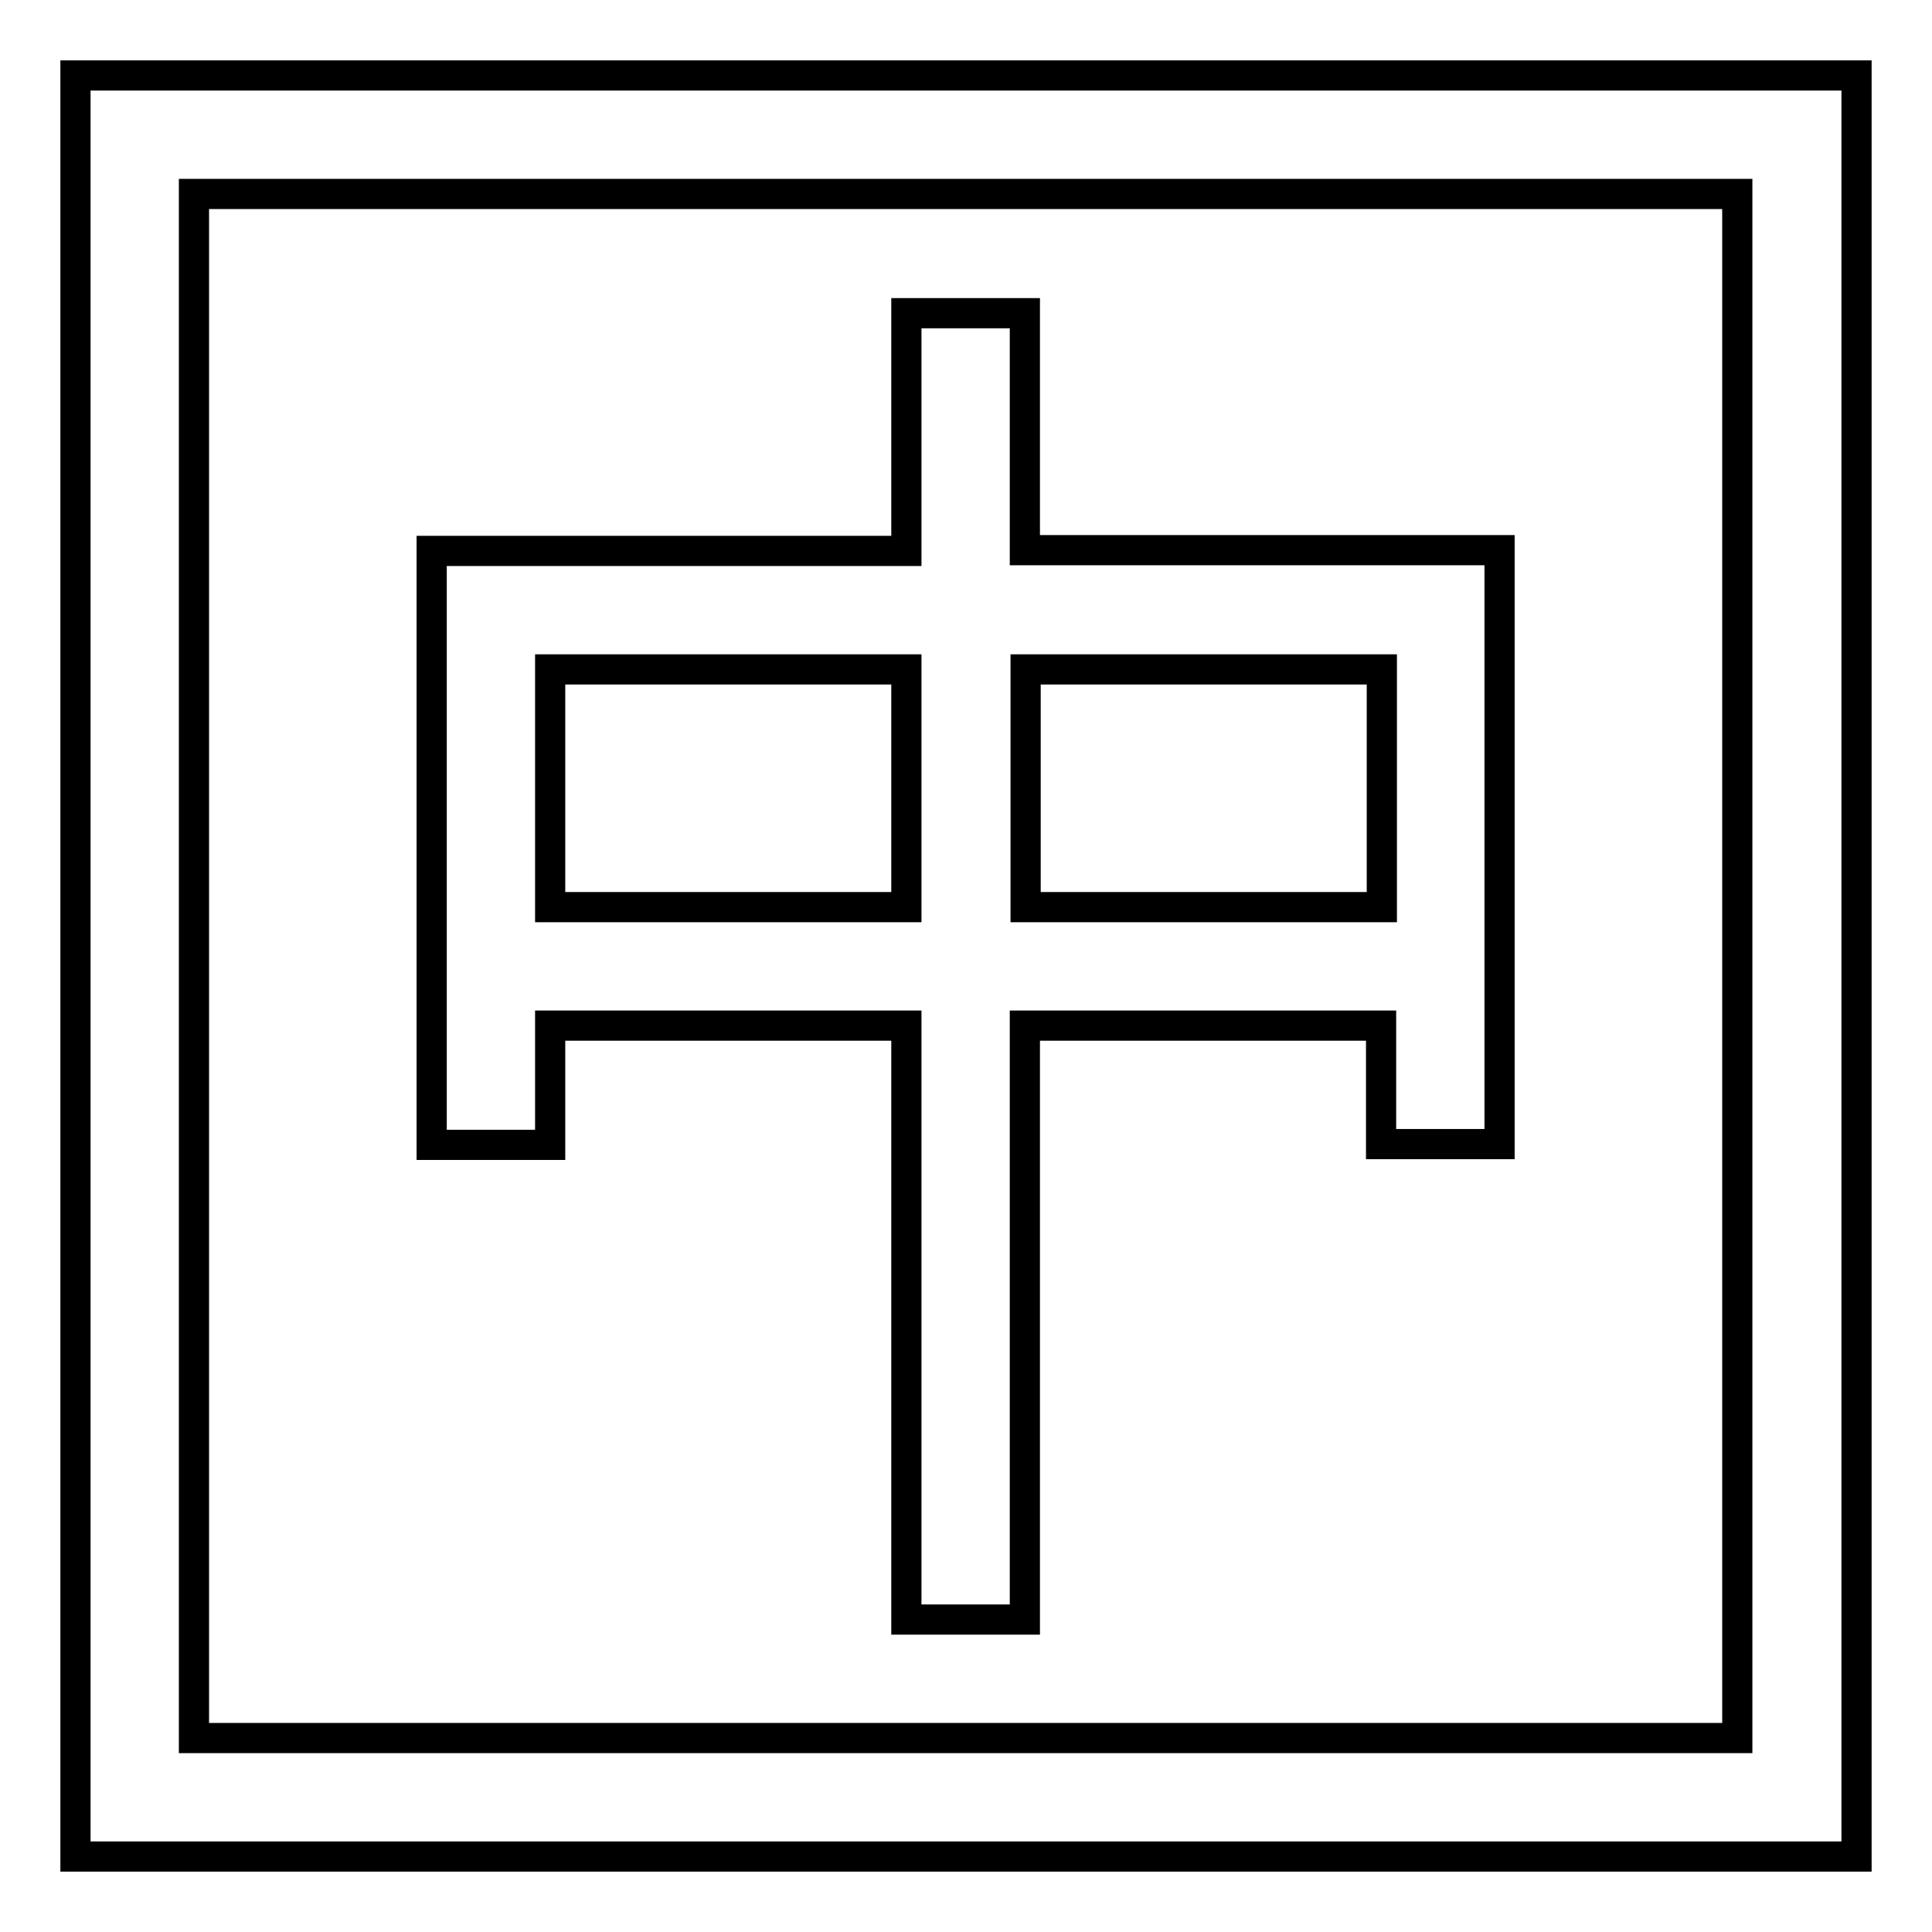
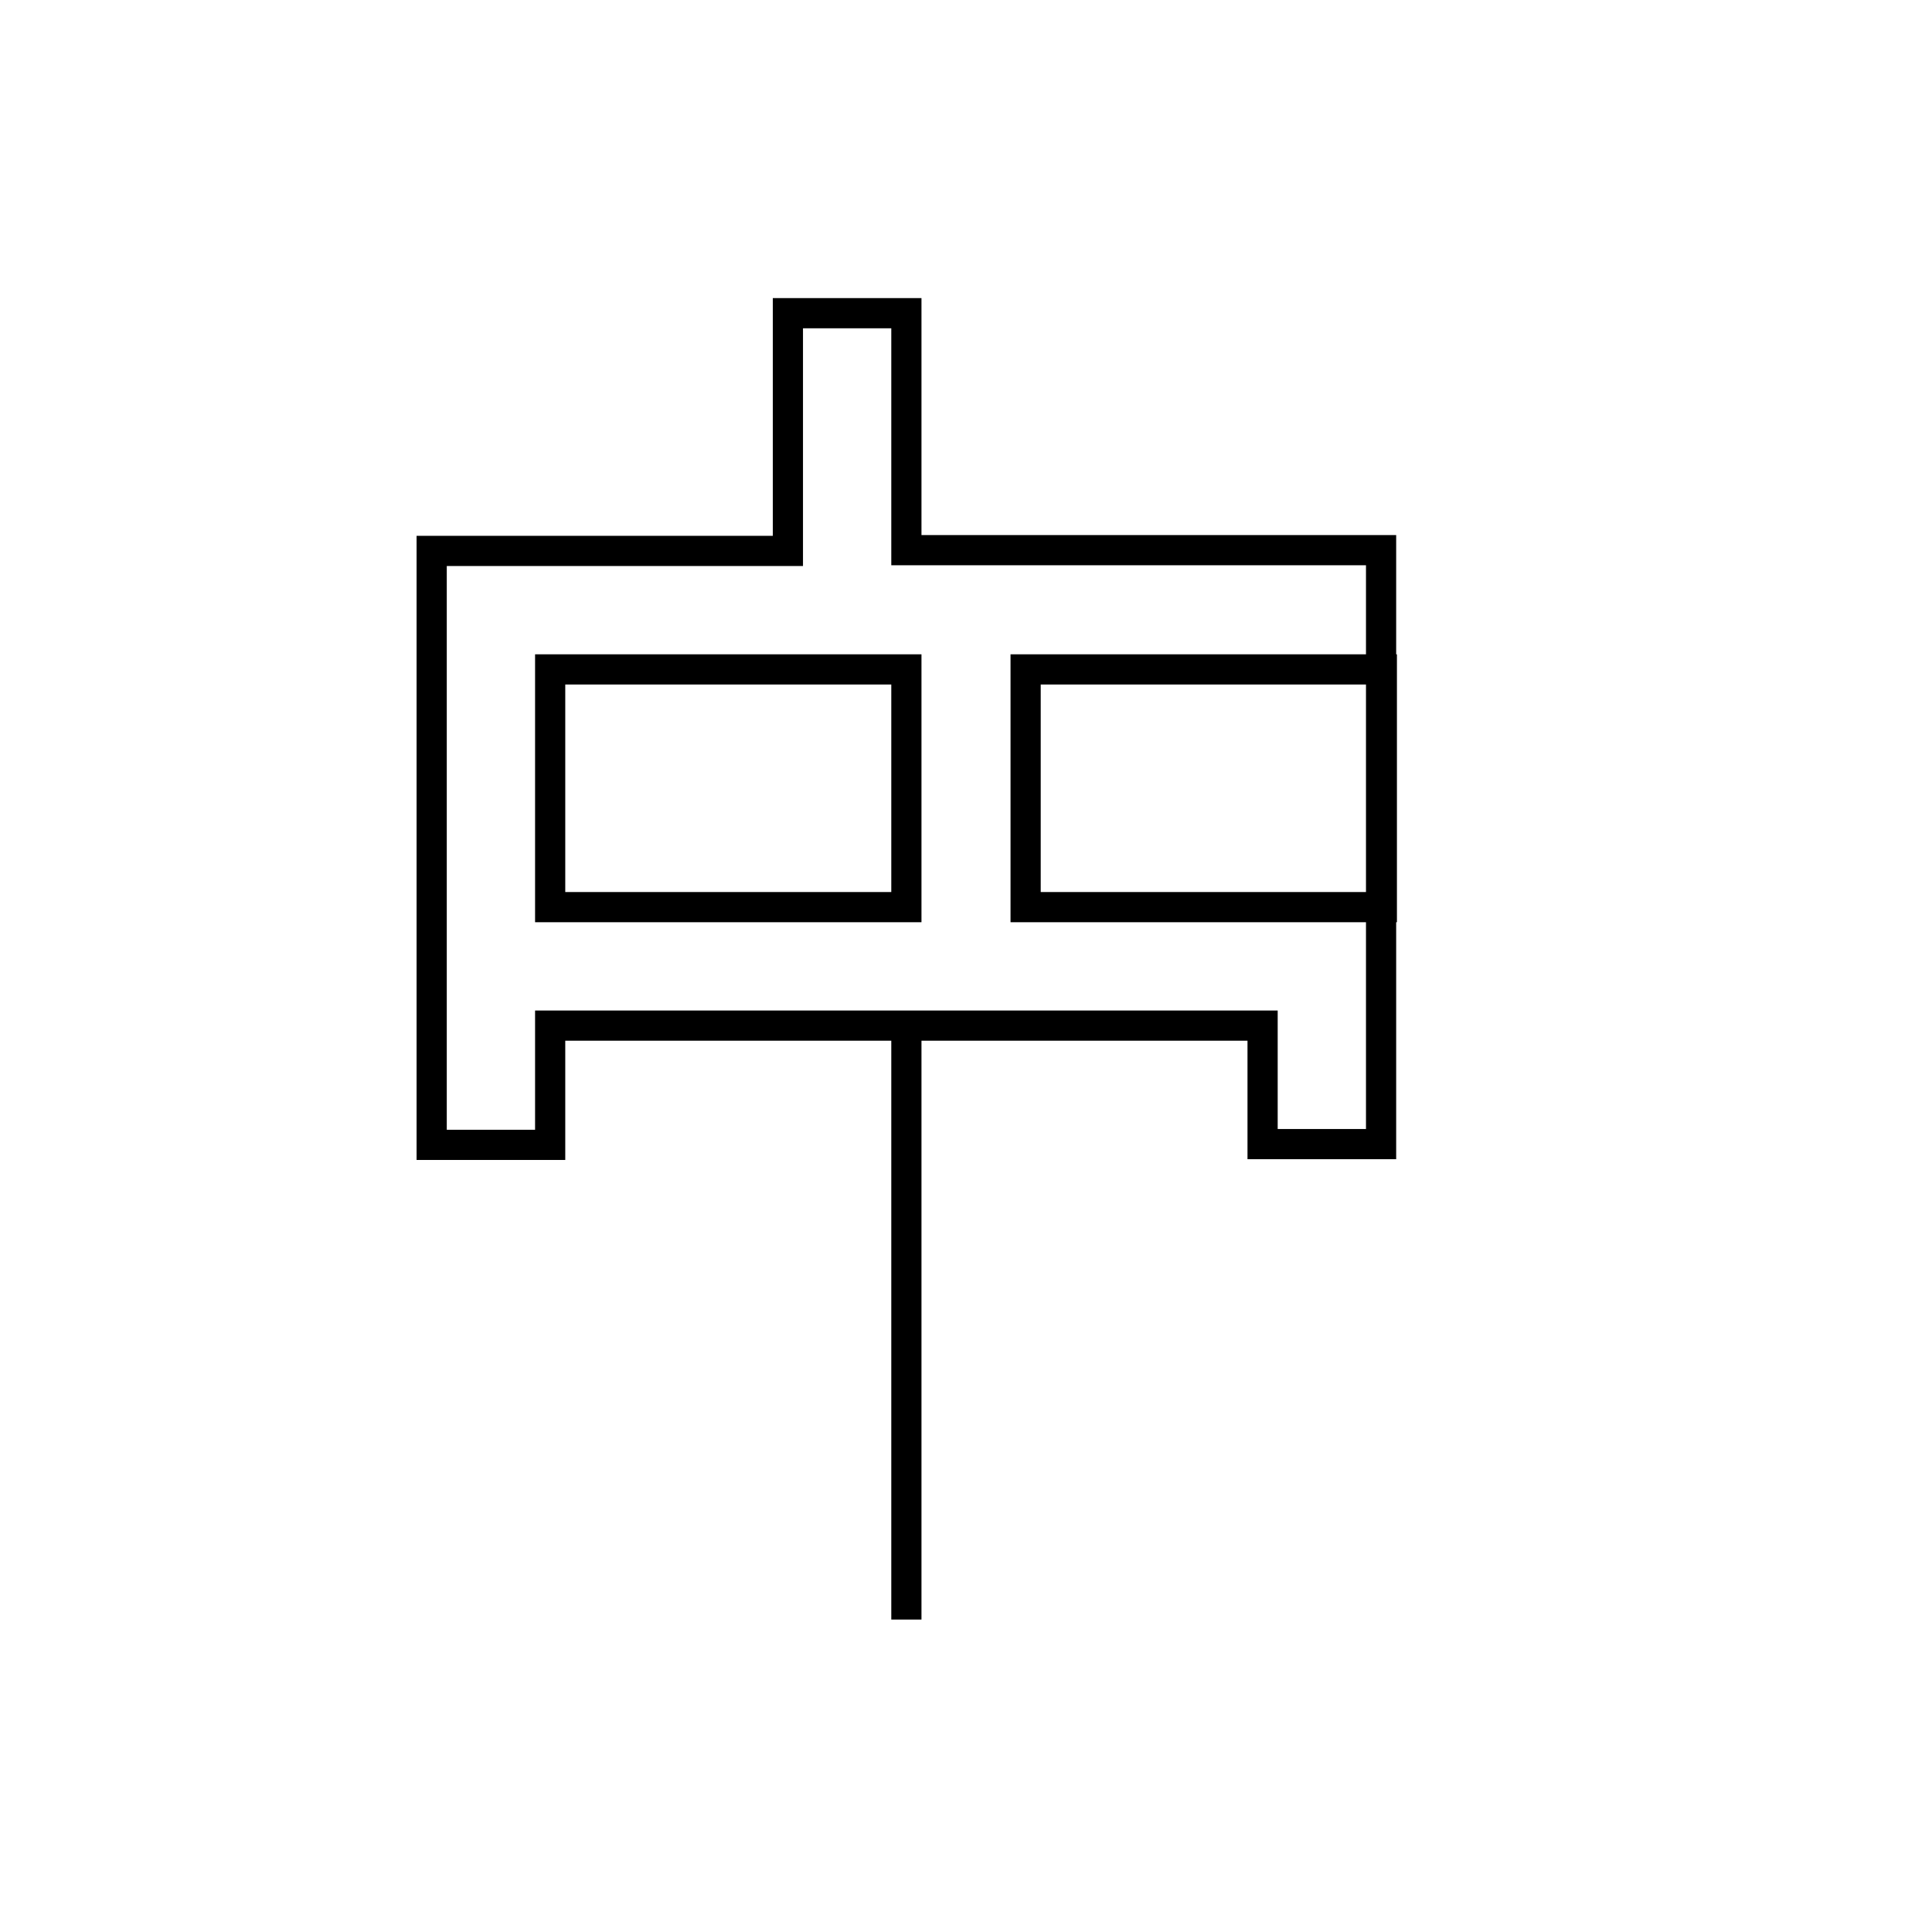
<svg xmlns="http://www.w3.org/2000/svg" version="1.1" x="0px" y="0px" viewBox="0 0 256 256" enable-background="new 0 0 256 256" xml:space="preserve">
  <g>
-     <path stroke-width="4" fill-opacity="0" stroke="#000000" d="M10,10v236h236V10L10,10L10,10z M230.3,230.3H25.7V25.7h204.5V230.3L230.3,230.3z" />
-     <path stroke-width="4" fill-opacity="0" stroke="#000000" d="M72.9,135.9h47.2v78.7h15.7v-78.7h47.2v15.7h15.7V72.9h-62.9V41.5h-15.7v31.5H57.2v78.7h15.7V135.9z  M183.1,88.7v31.5h-47.2V88.7H183.1z M72.9,88.7h47.2v31.5H72.9V88.7z" />
+     <path stroke-width="4" fill-opacity="0" stroke="#000000" d="M72.9,135.9h47.2v78.7v-78.7h47.2v15.7h15.7V72.9h-62.9V41.5h-15.7v31.5H57.2v78.7h15.7V135.9z  M183.1,88.7v31.5h-47.2V88.7H183.1z M72.9,88.7h47.2v31.5H72.9V88.7z" />
  </g>
</svg>